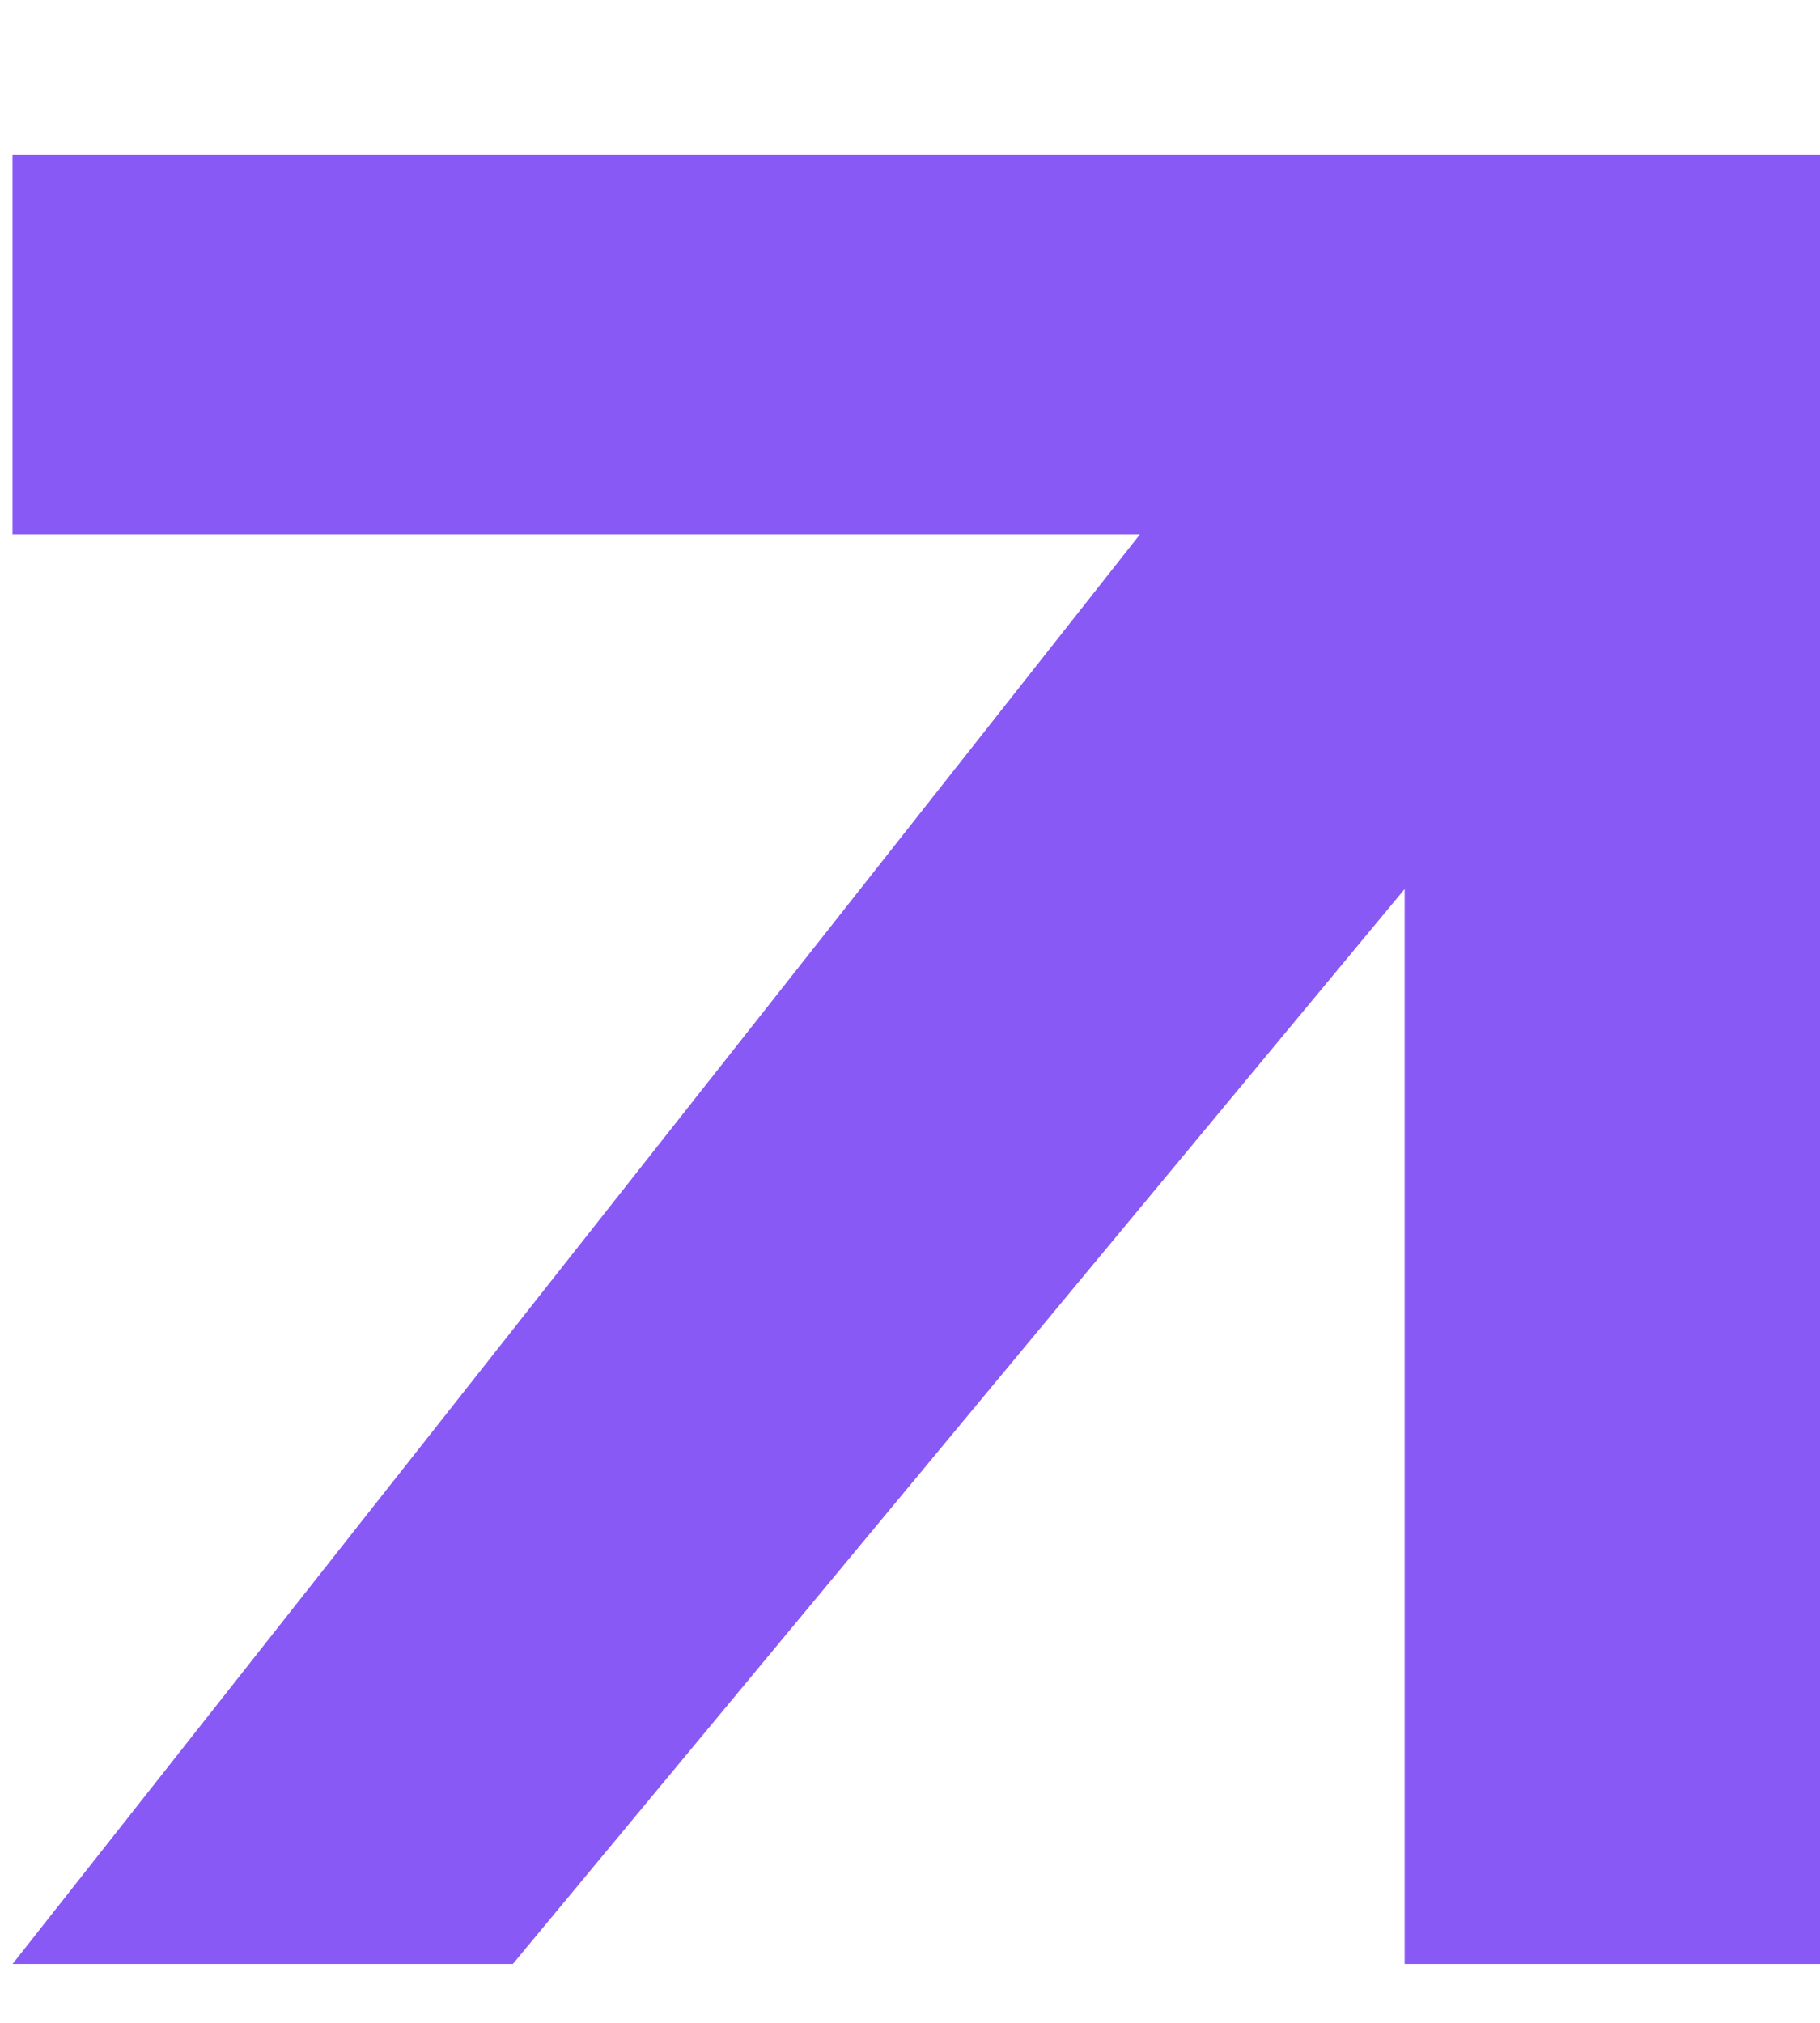
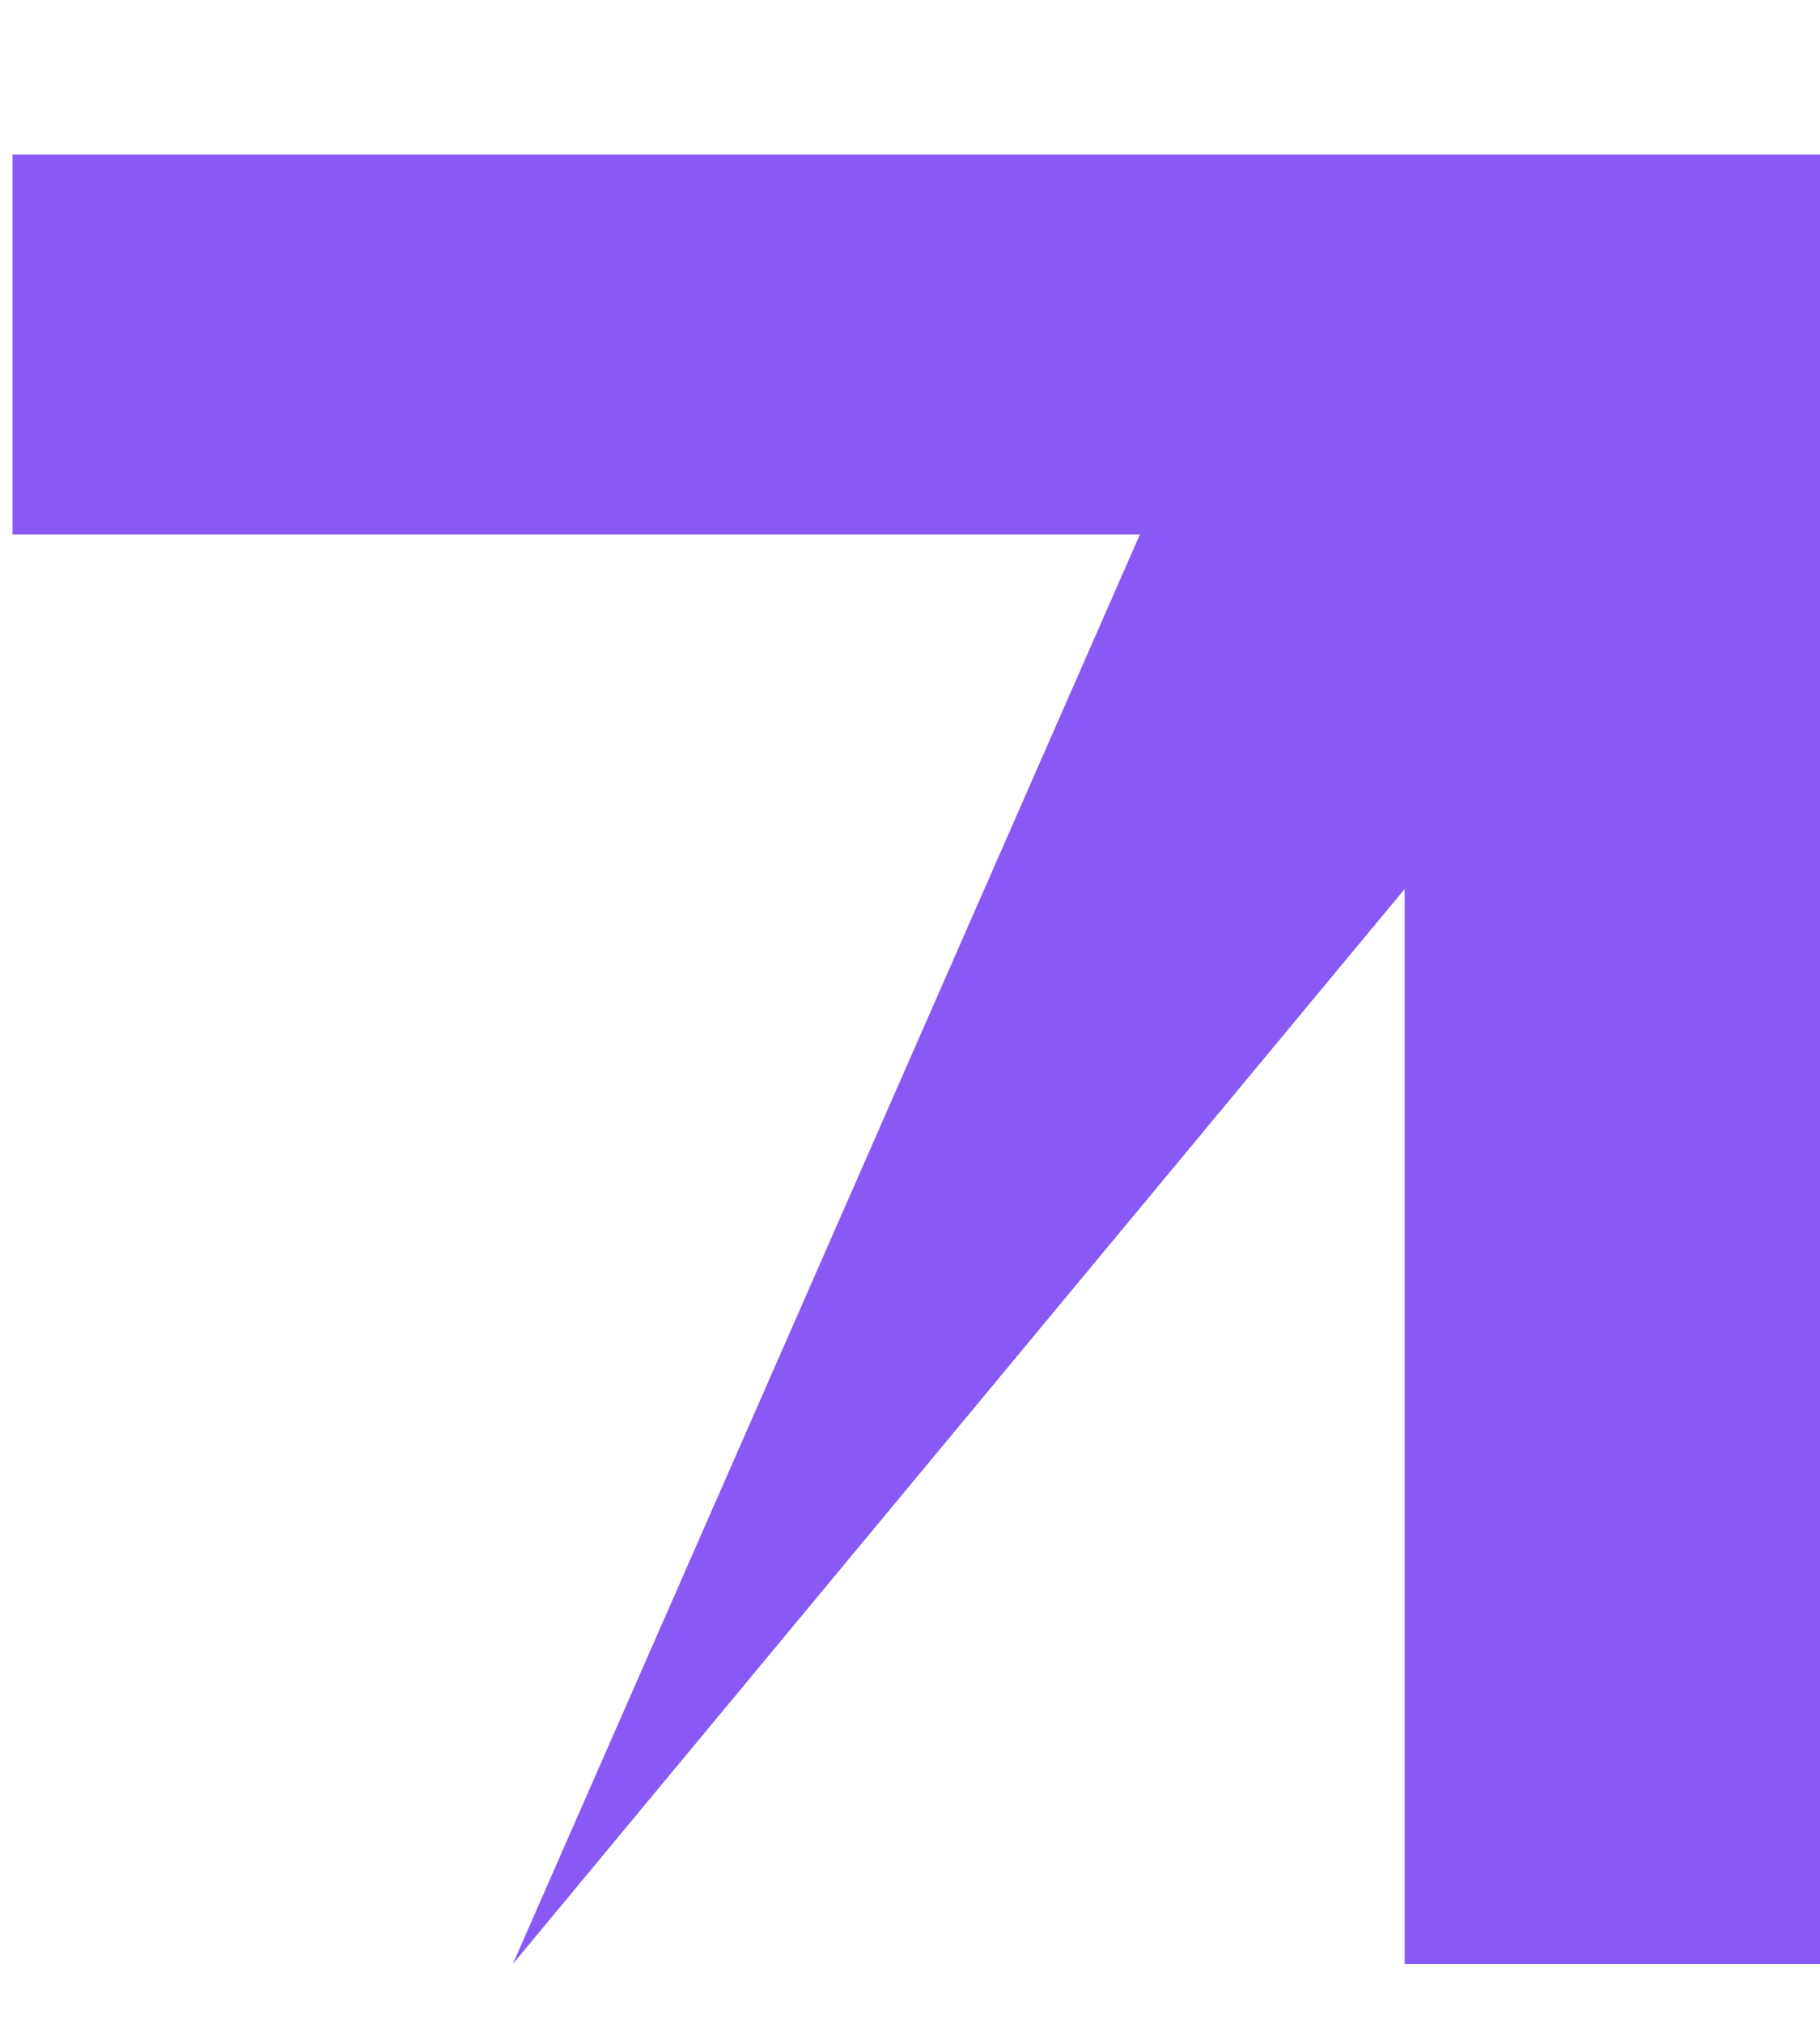
<svg xmlns="http://www.w3.org/2000/svg" width="9" height="10" viewBox="0 0 9 10" fill="none">
-   <path d="M6.946 9.709V4.395L2.536 9.709H0.062L5.637 2.642H0.062V0.764H9.007V9.709H6.946Z" fill="#8859F5" />
+   <path d="M6.946 9.709V4.395L2.536 9.709L5.637 2.642H0.062V0.764H9.007V9.709H6.946Z" fill="#8859F5" />
</svg>